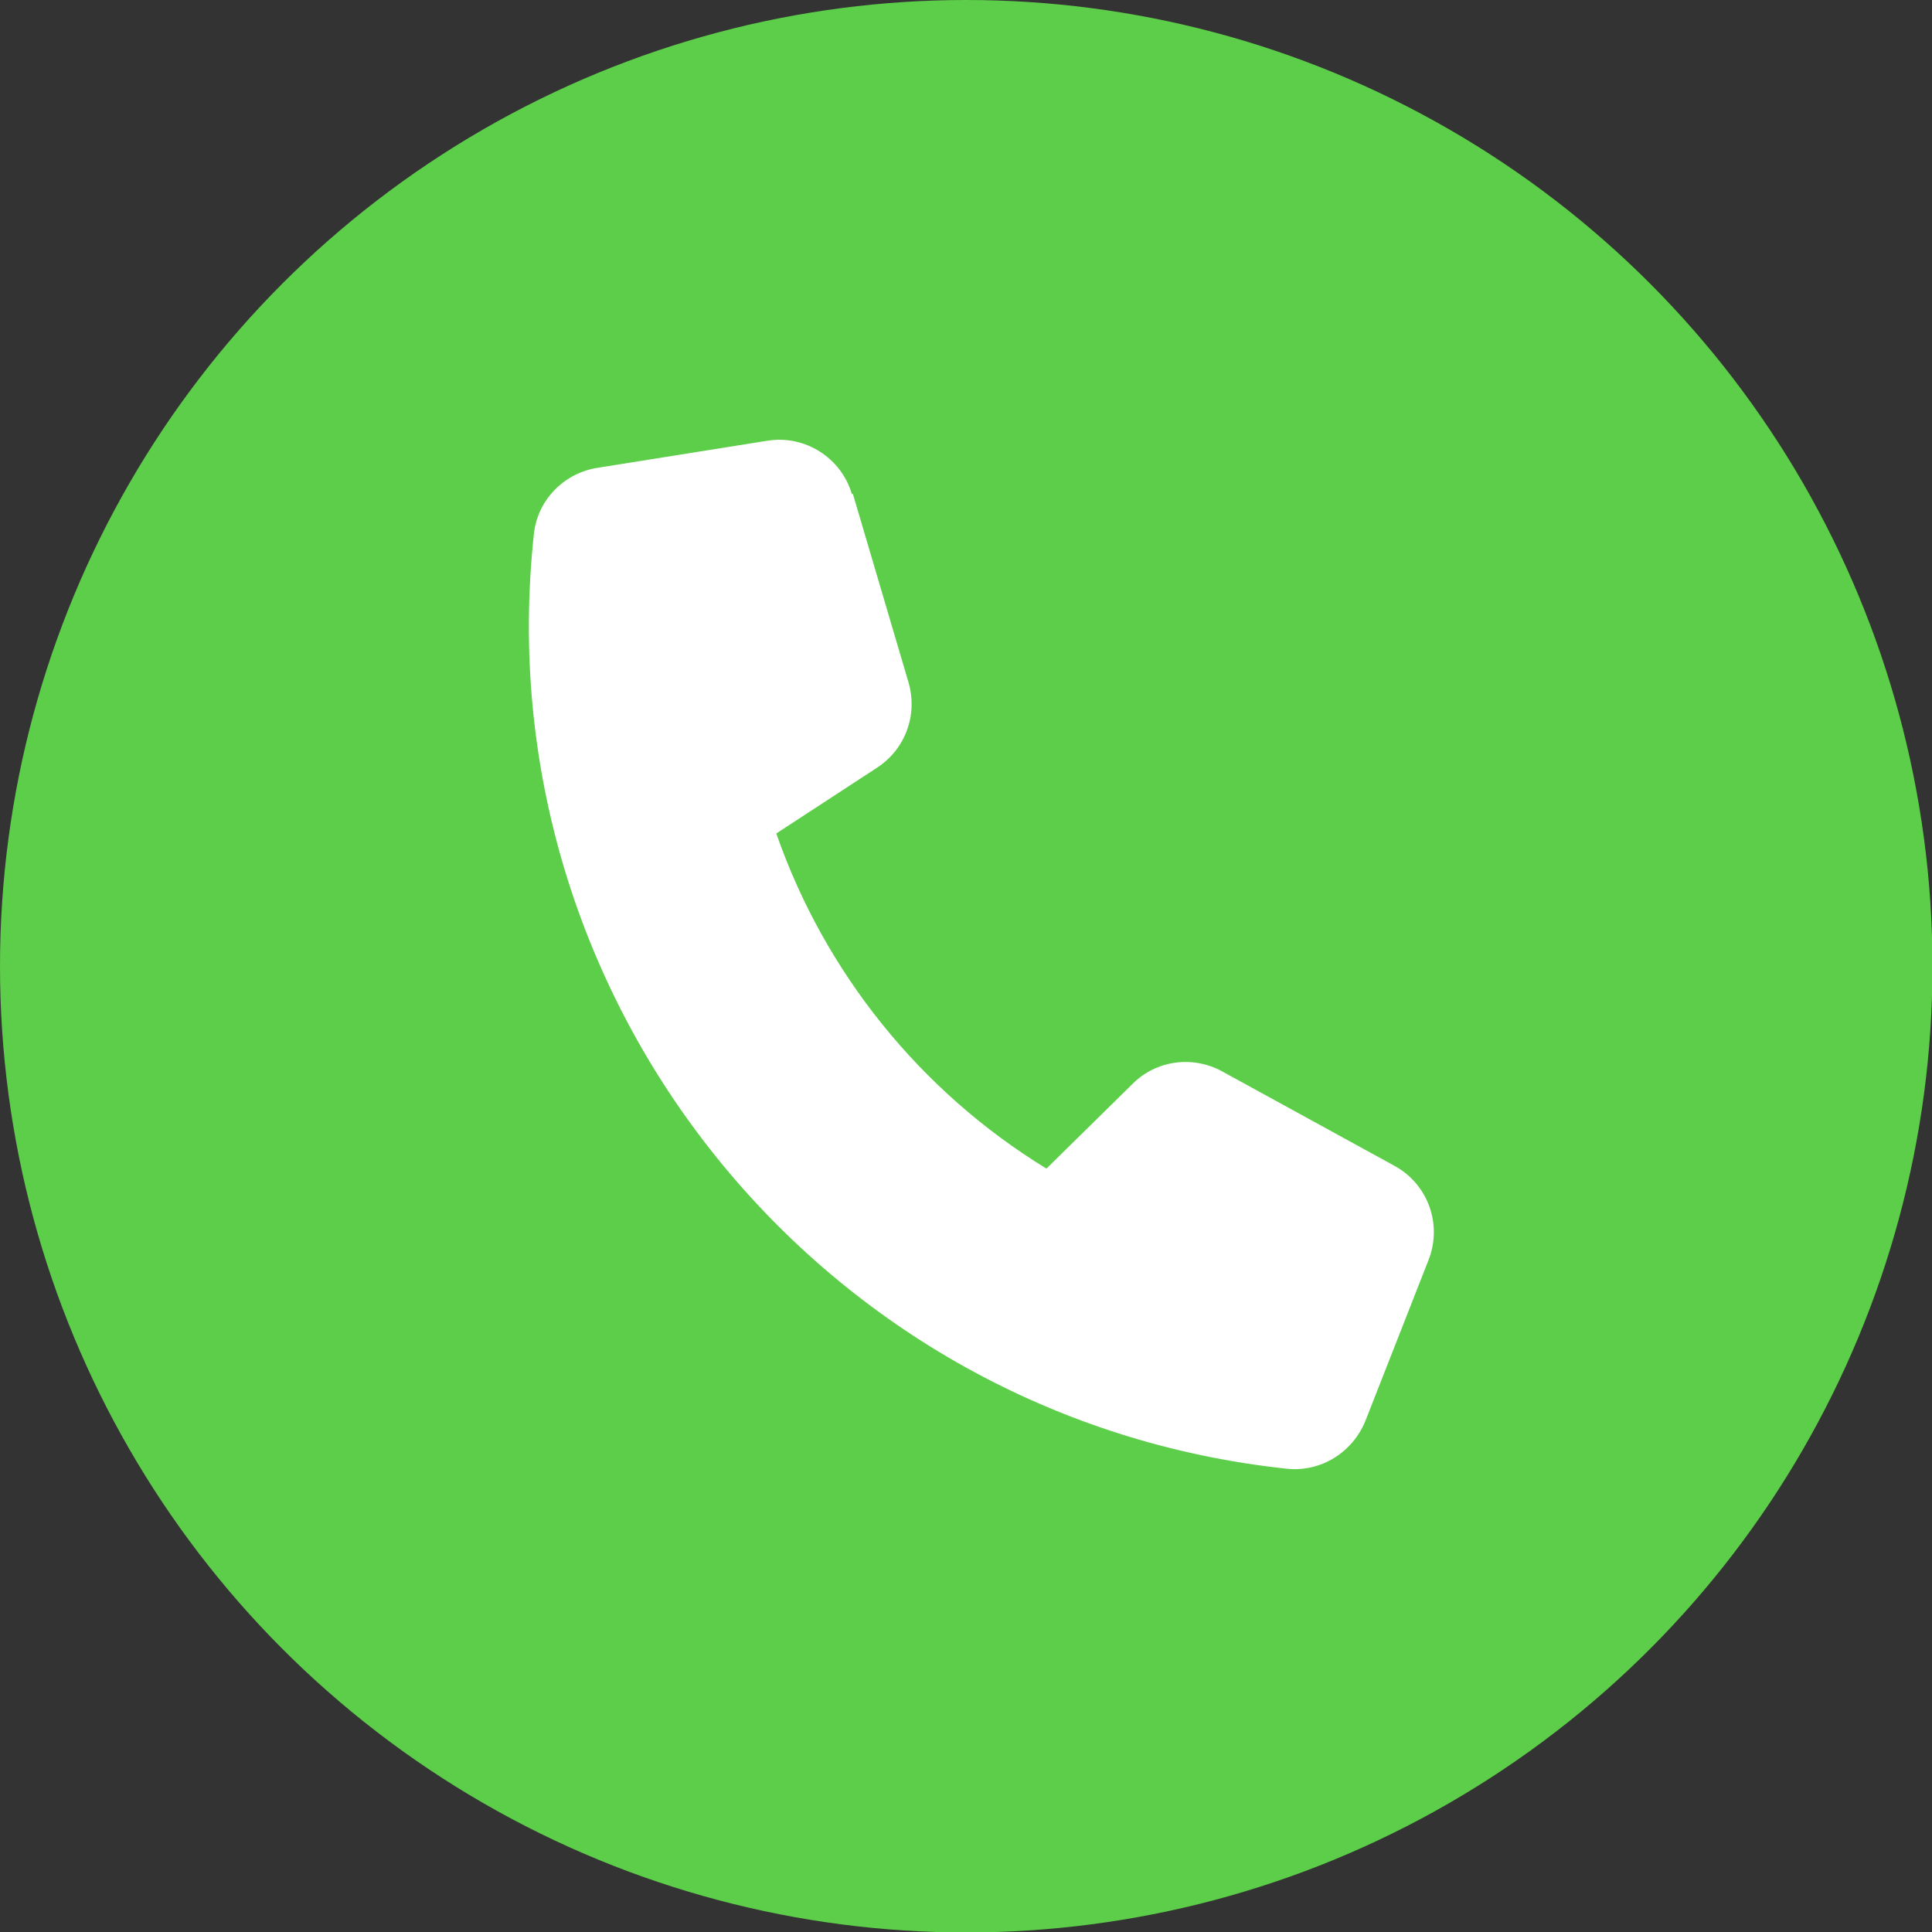
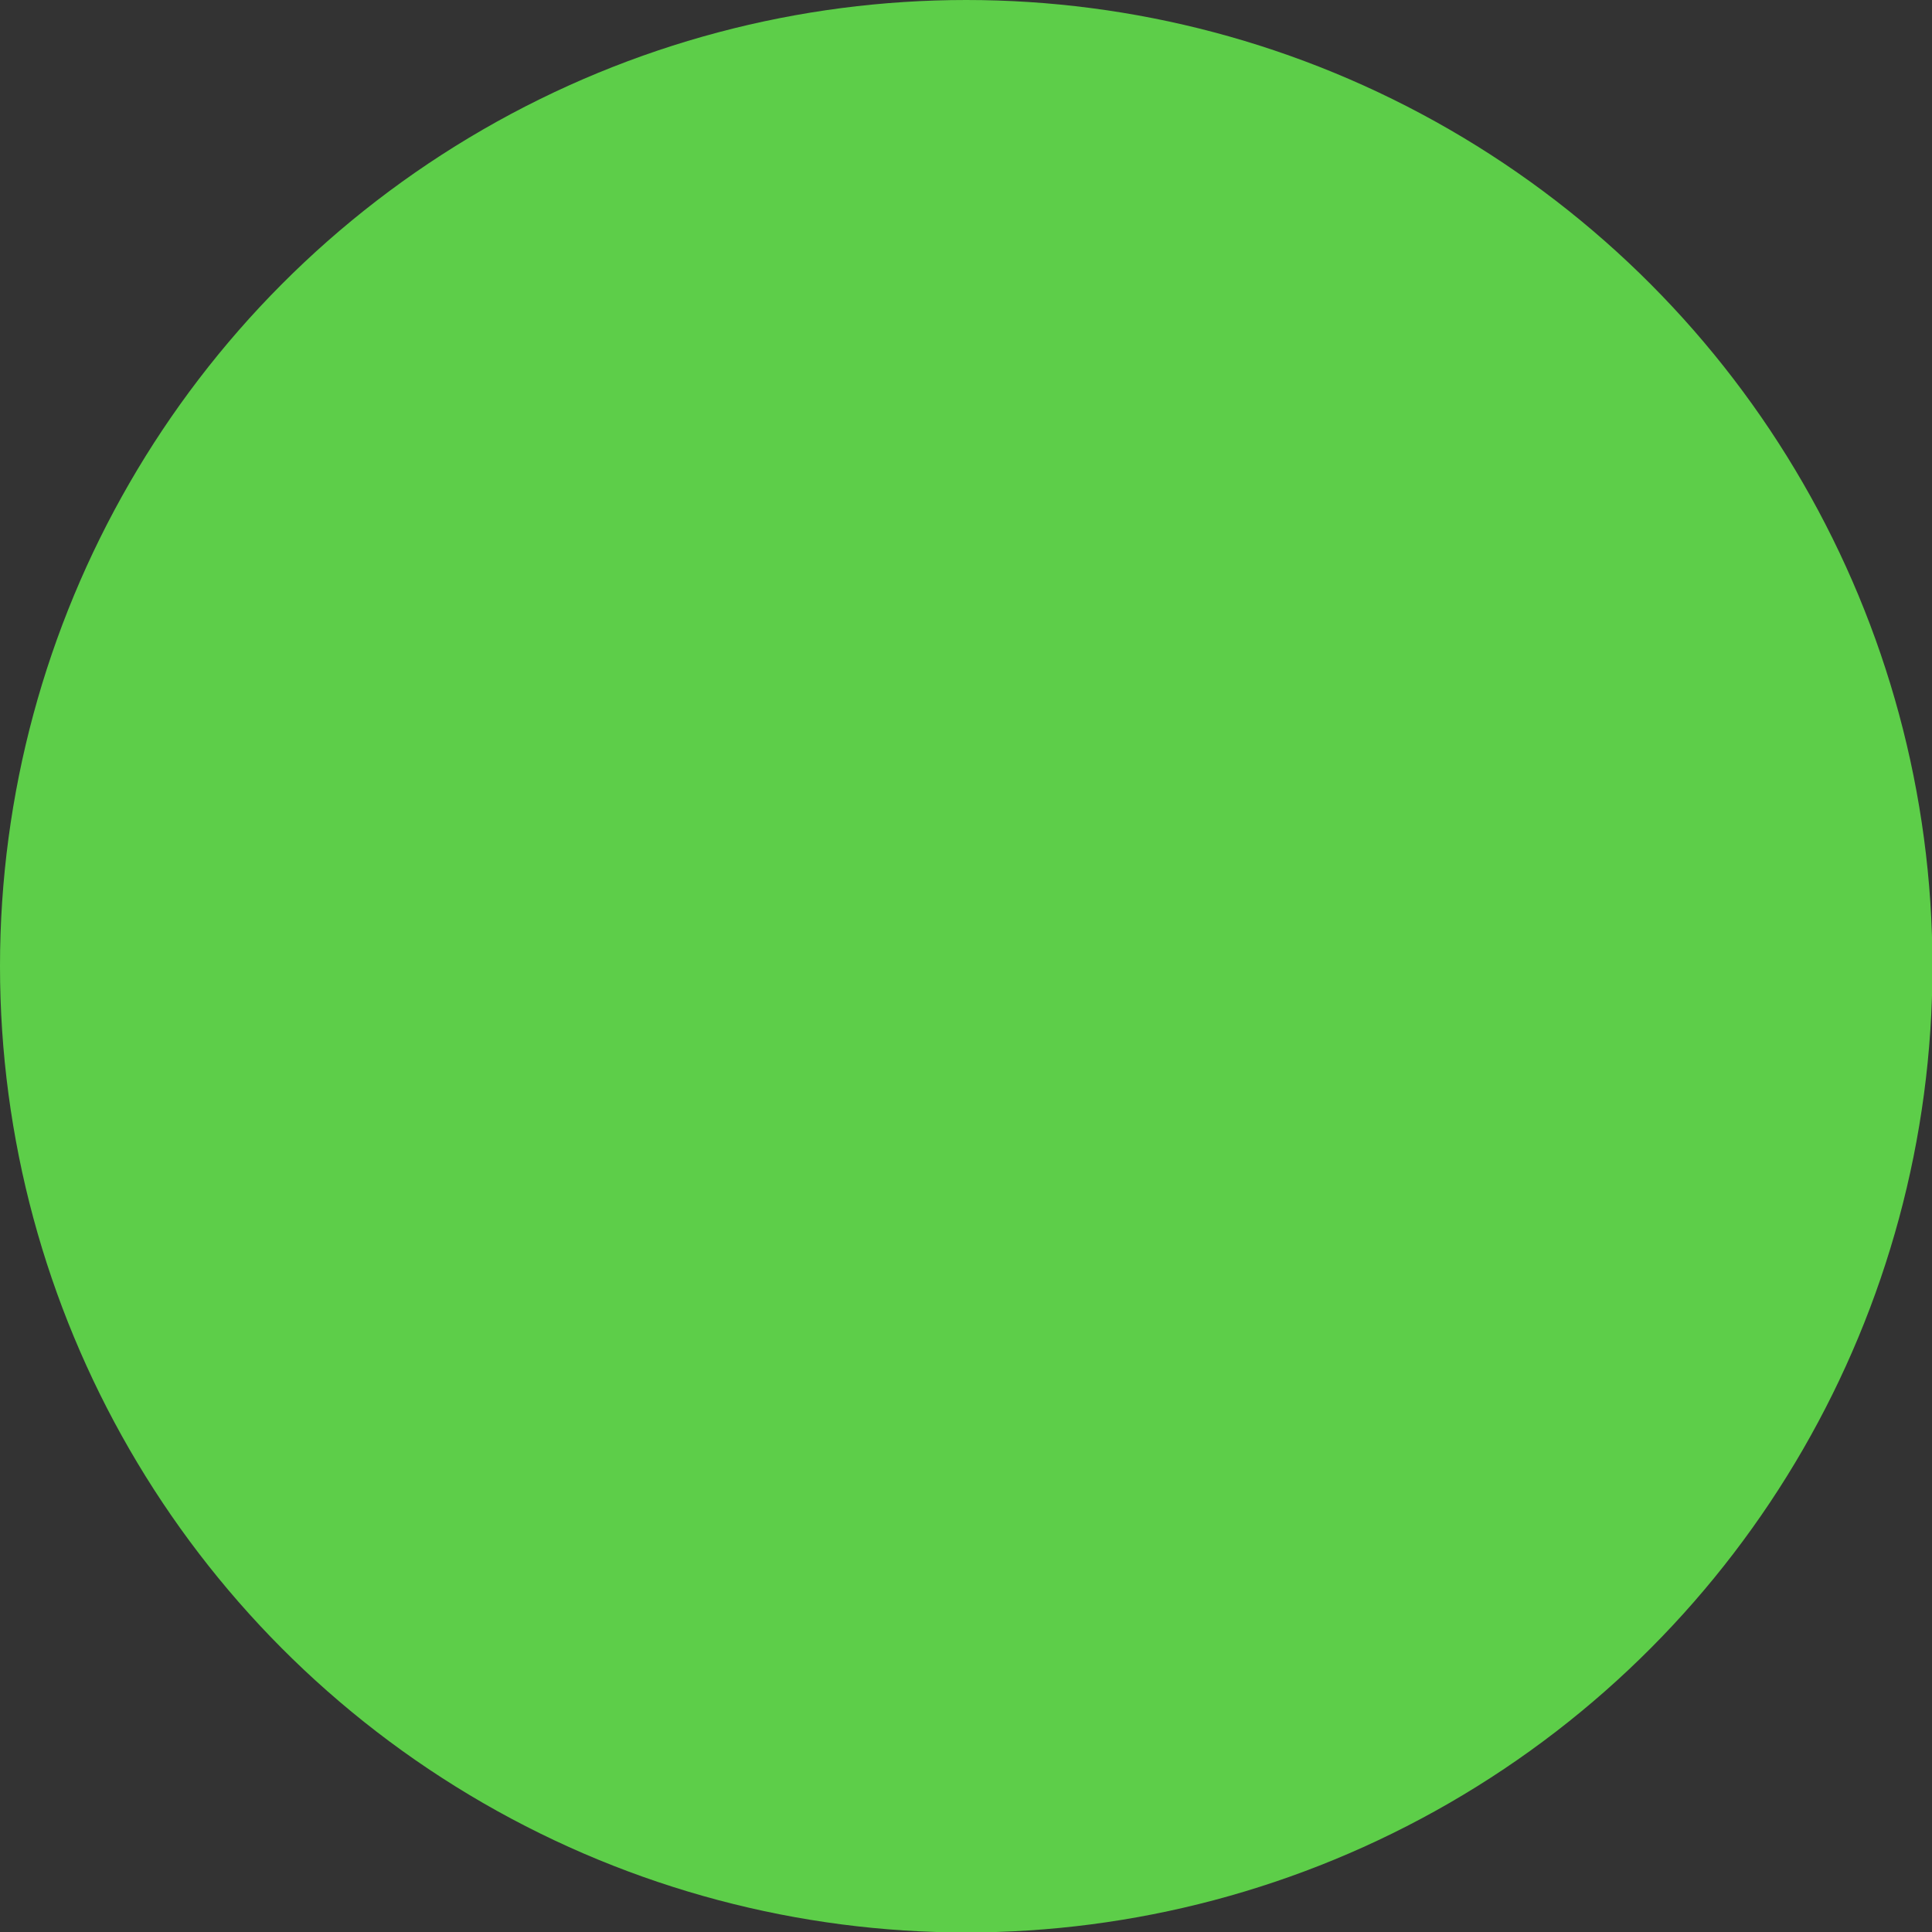
<svg xmlns="http://www.w3.org/2000/svg" id="_レイヤー_1" data-name="レイヤー_1" version="1.1" viewBox="0 0 41.91 41.91">
  <rect x="0" y="0" width="41.91" height="41.91" fill="#333333" stroke="none" />
  <defs>
    <style>
      .st0 {
        fill: #5dce49;
      }

      .st1 {
        fill: #fff;
      }
    </style>
  </defs>
  <circle class="st0" cx="20.96" cy="20.96" r="20.96" />
-   <path class="st1" d="M18.48,10.72c-.23-.79-1.02-1.29-1.83-1.16l-3.7.59c-.73.12-1.3.71-1.37,1.45-1.09,10.1,6.23,19.18,16.33,20.26.74.08,1.43-.35,1.71-1.04l1.37-3.49c.3-.77-.01-1.64-.74-2.04l-3.74-2.05c-.64-.35-1.43-.24-1.94.27l-1.87,1.84c-2.73-1.67-4.81-4.25-5.86-7.27l2.19-1.43c.61-.4.88-1.14.68-1.84l-1.21-4.1h0Z" />
</svg>